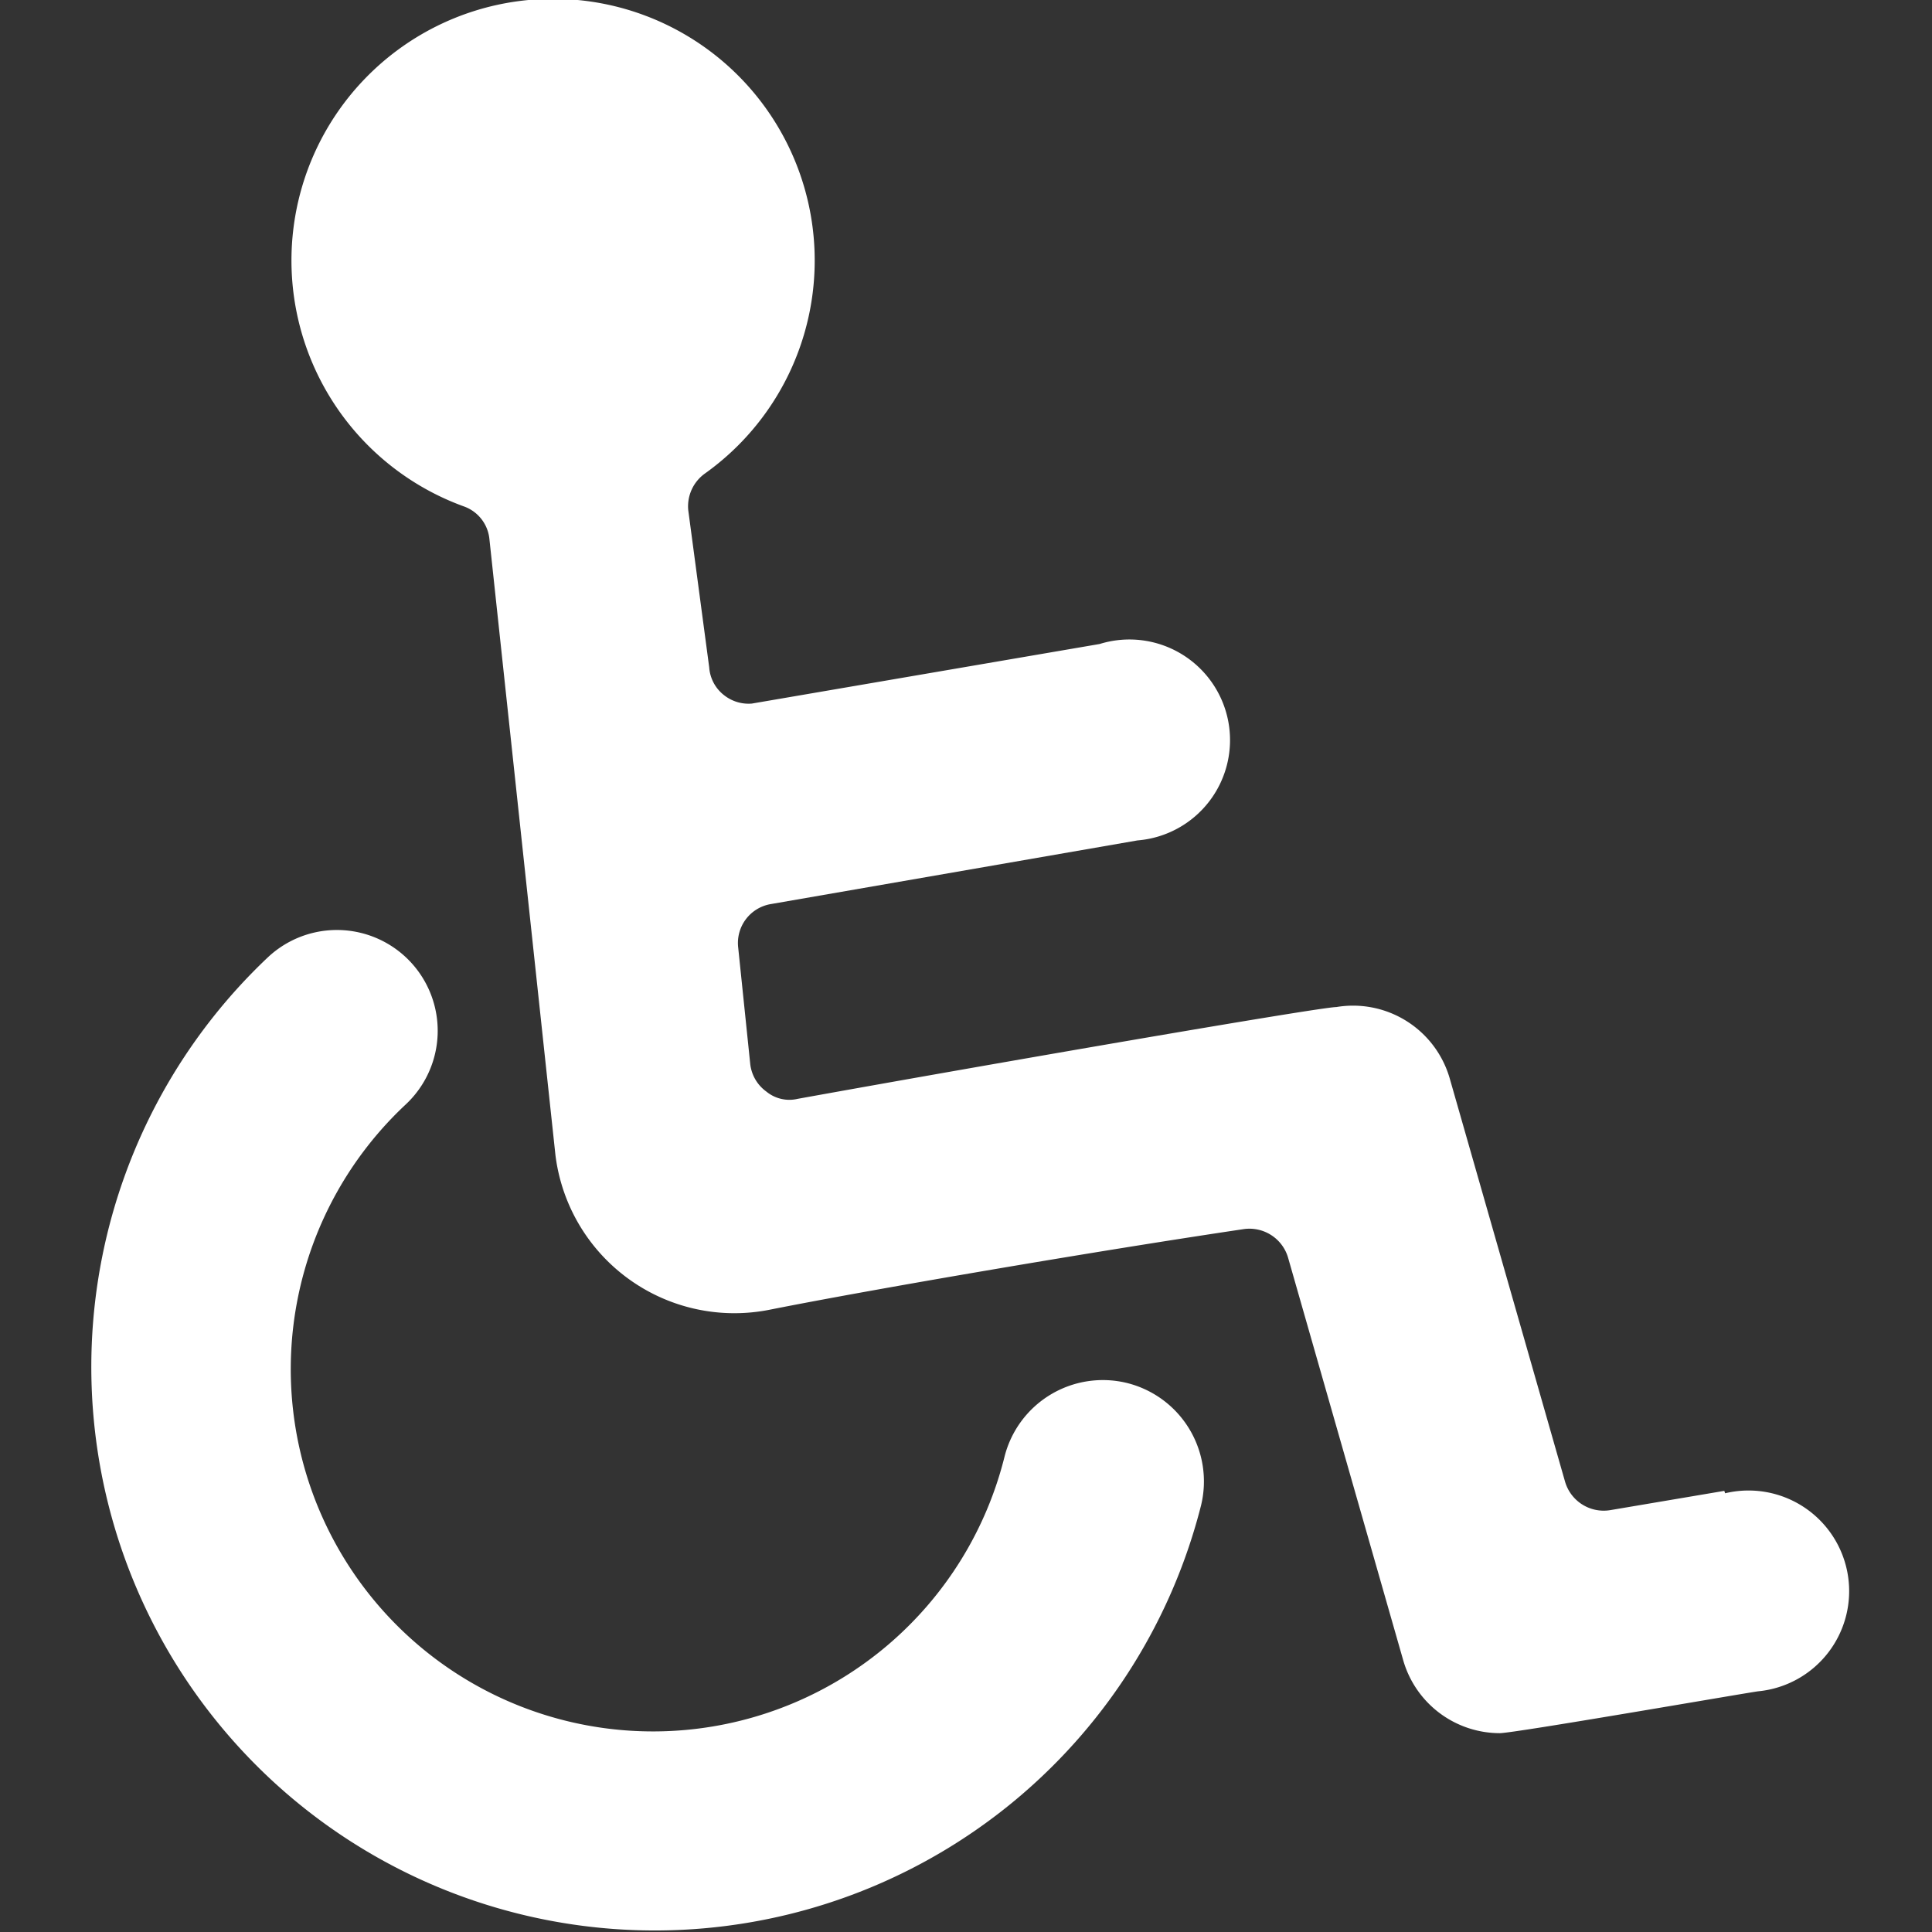
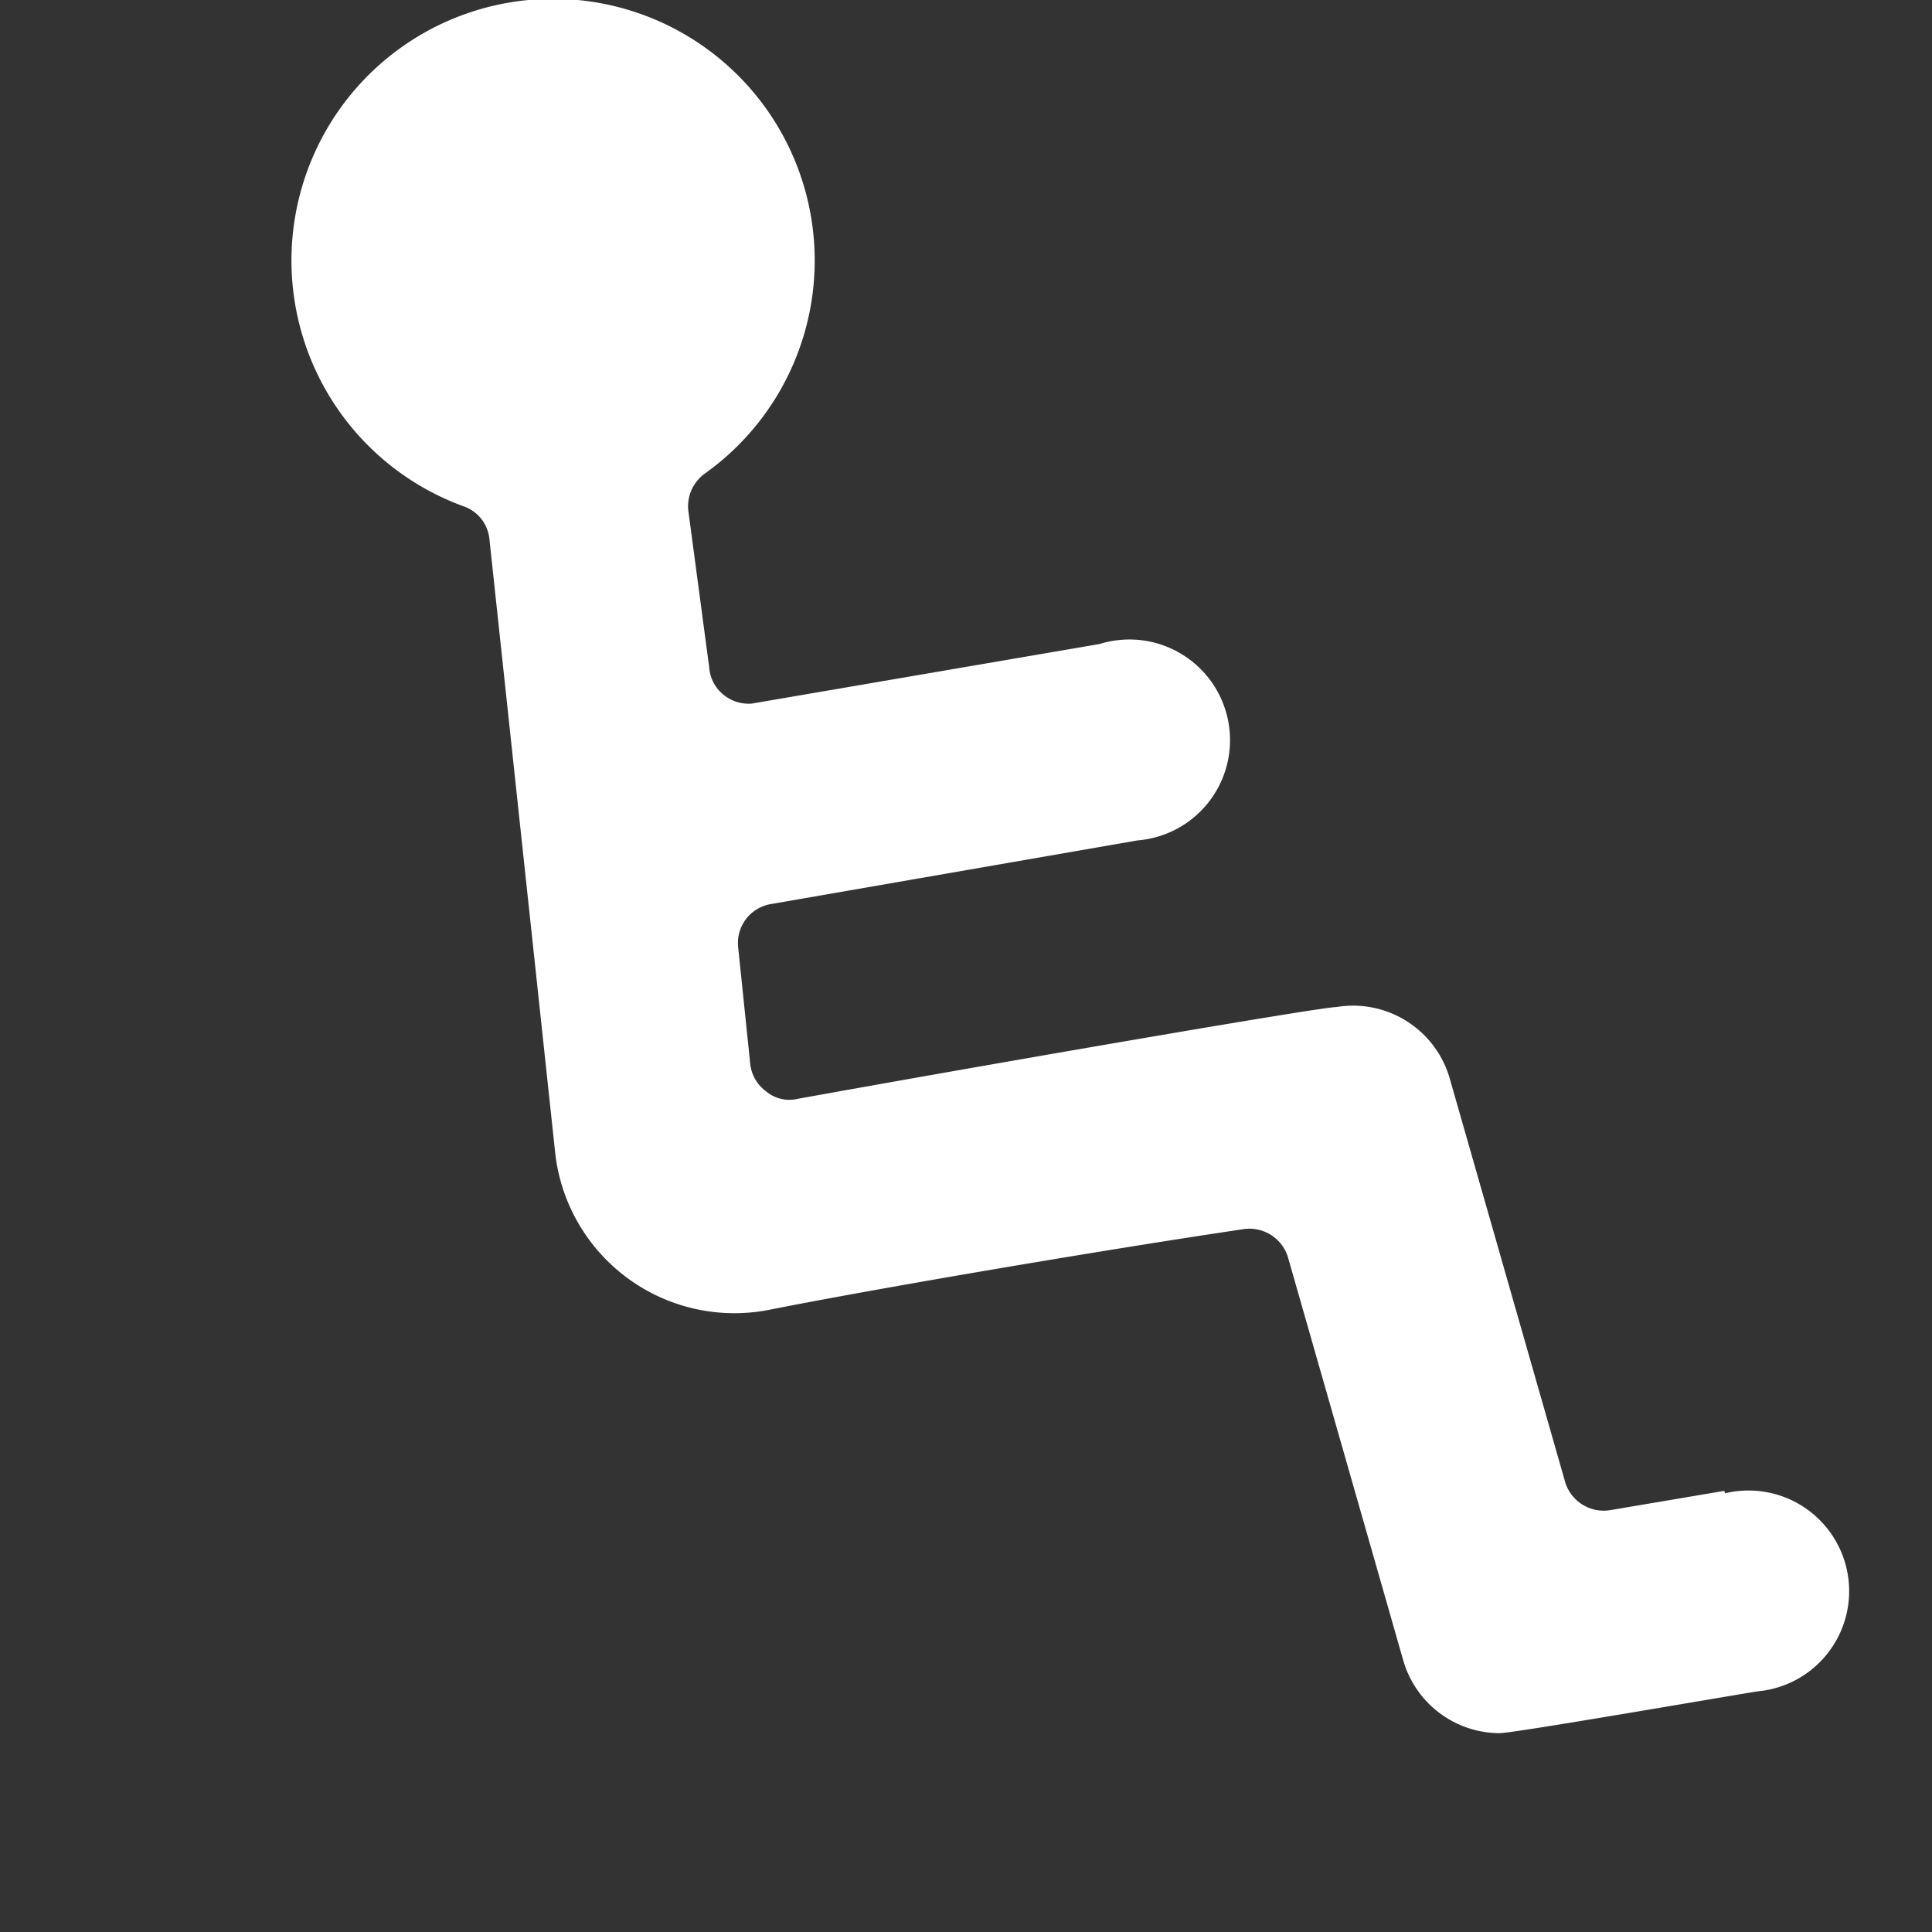
<svg xmlns="http://www.w3.org/2000/svg" viewBox="0 0 24 24" id="Disability-Wheelchair-1--Streamline-Ultimate" height="24" width="24">
  <rect x="0" y="0" width="24" height="24" fill="#333333" stroke="none" />
  <desc>
    Disability Wheelchair 1 Streamline Icon: https://streamlinehq.com
  </desc>
  <g>
-     <path d="M14 17.18a1.26 1.26 0 0 0 -1.52 0.91 4.5 4.5 0 1 1 -7.44 -4.37 1.25 1.25 0 0 0 -1.71 -1.83 7 7 0 1 0 11.59 6.81 1.26 1.26 0 0 0 -0.92 -1.52Z" fill="#ffffff" stroke-width="1" />
    <path d="m21.42 18.52 -1.42 0.24a0.5 0.5 0 0 1 -0.56 -0.36l-1.43 -5a1.25 1.25 0 0 0 -1.41 -0.89c-0.2 0 -4.31 0.71 -6.69 1.14a0.45 0.45 0 0 1 -0.39 -0.09 0.49 0.49 0 0 1 -0.2 -0.34l-0.15 -1.45a0.49 0.49 0 0 1 0.41 -0.54l4.55 -0.79A1.25 1.25 0 1 0 13.66 8l-4.32 0.74a0.49 0.49 0 0 1 -0.34 -0.1 0.48 0.48 0 0 1 -0.19 -0.35l-0.26 -1.95a0.5 0.5 0 0 1 0.21 -0.46 3.25 3.25 0 1 0 -3 0.41 0.48 0.48 0 0 1 0.32 0.41l0.82 7.65a2.24 2.24 0 0 0 2.66 1.92c1.36 -0.27 4.13 -0.74 5.88 -1a0.5 0.5 0 0 1 0.56 0.35l1.43 5a1.25 1.25 0 0 0 1.2 0.91c0.18 0 3 -0.49 3.21 -0.52a1.25 1.25 0 1 0 -0.41 -2.46Z" fill="#ffffff" stroke-width="1" />
  </g>
</svg>